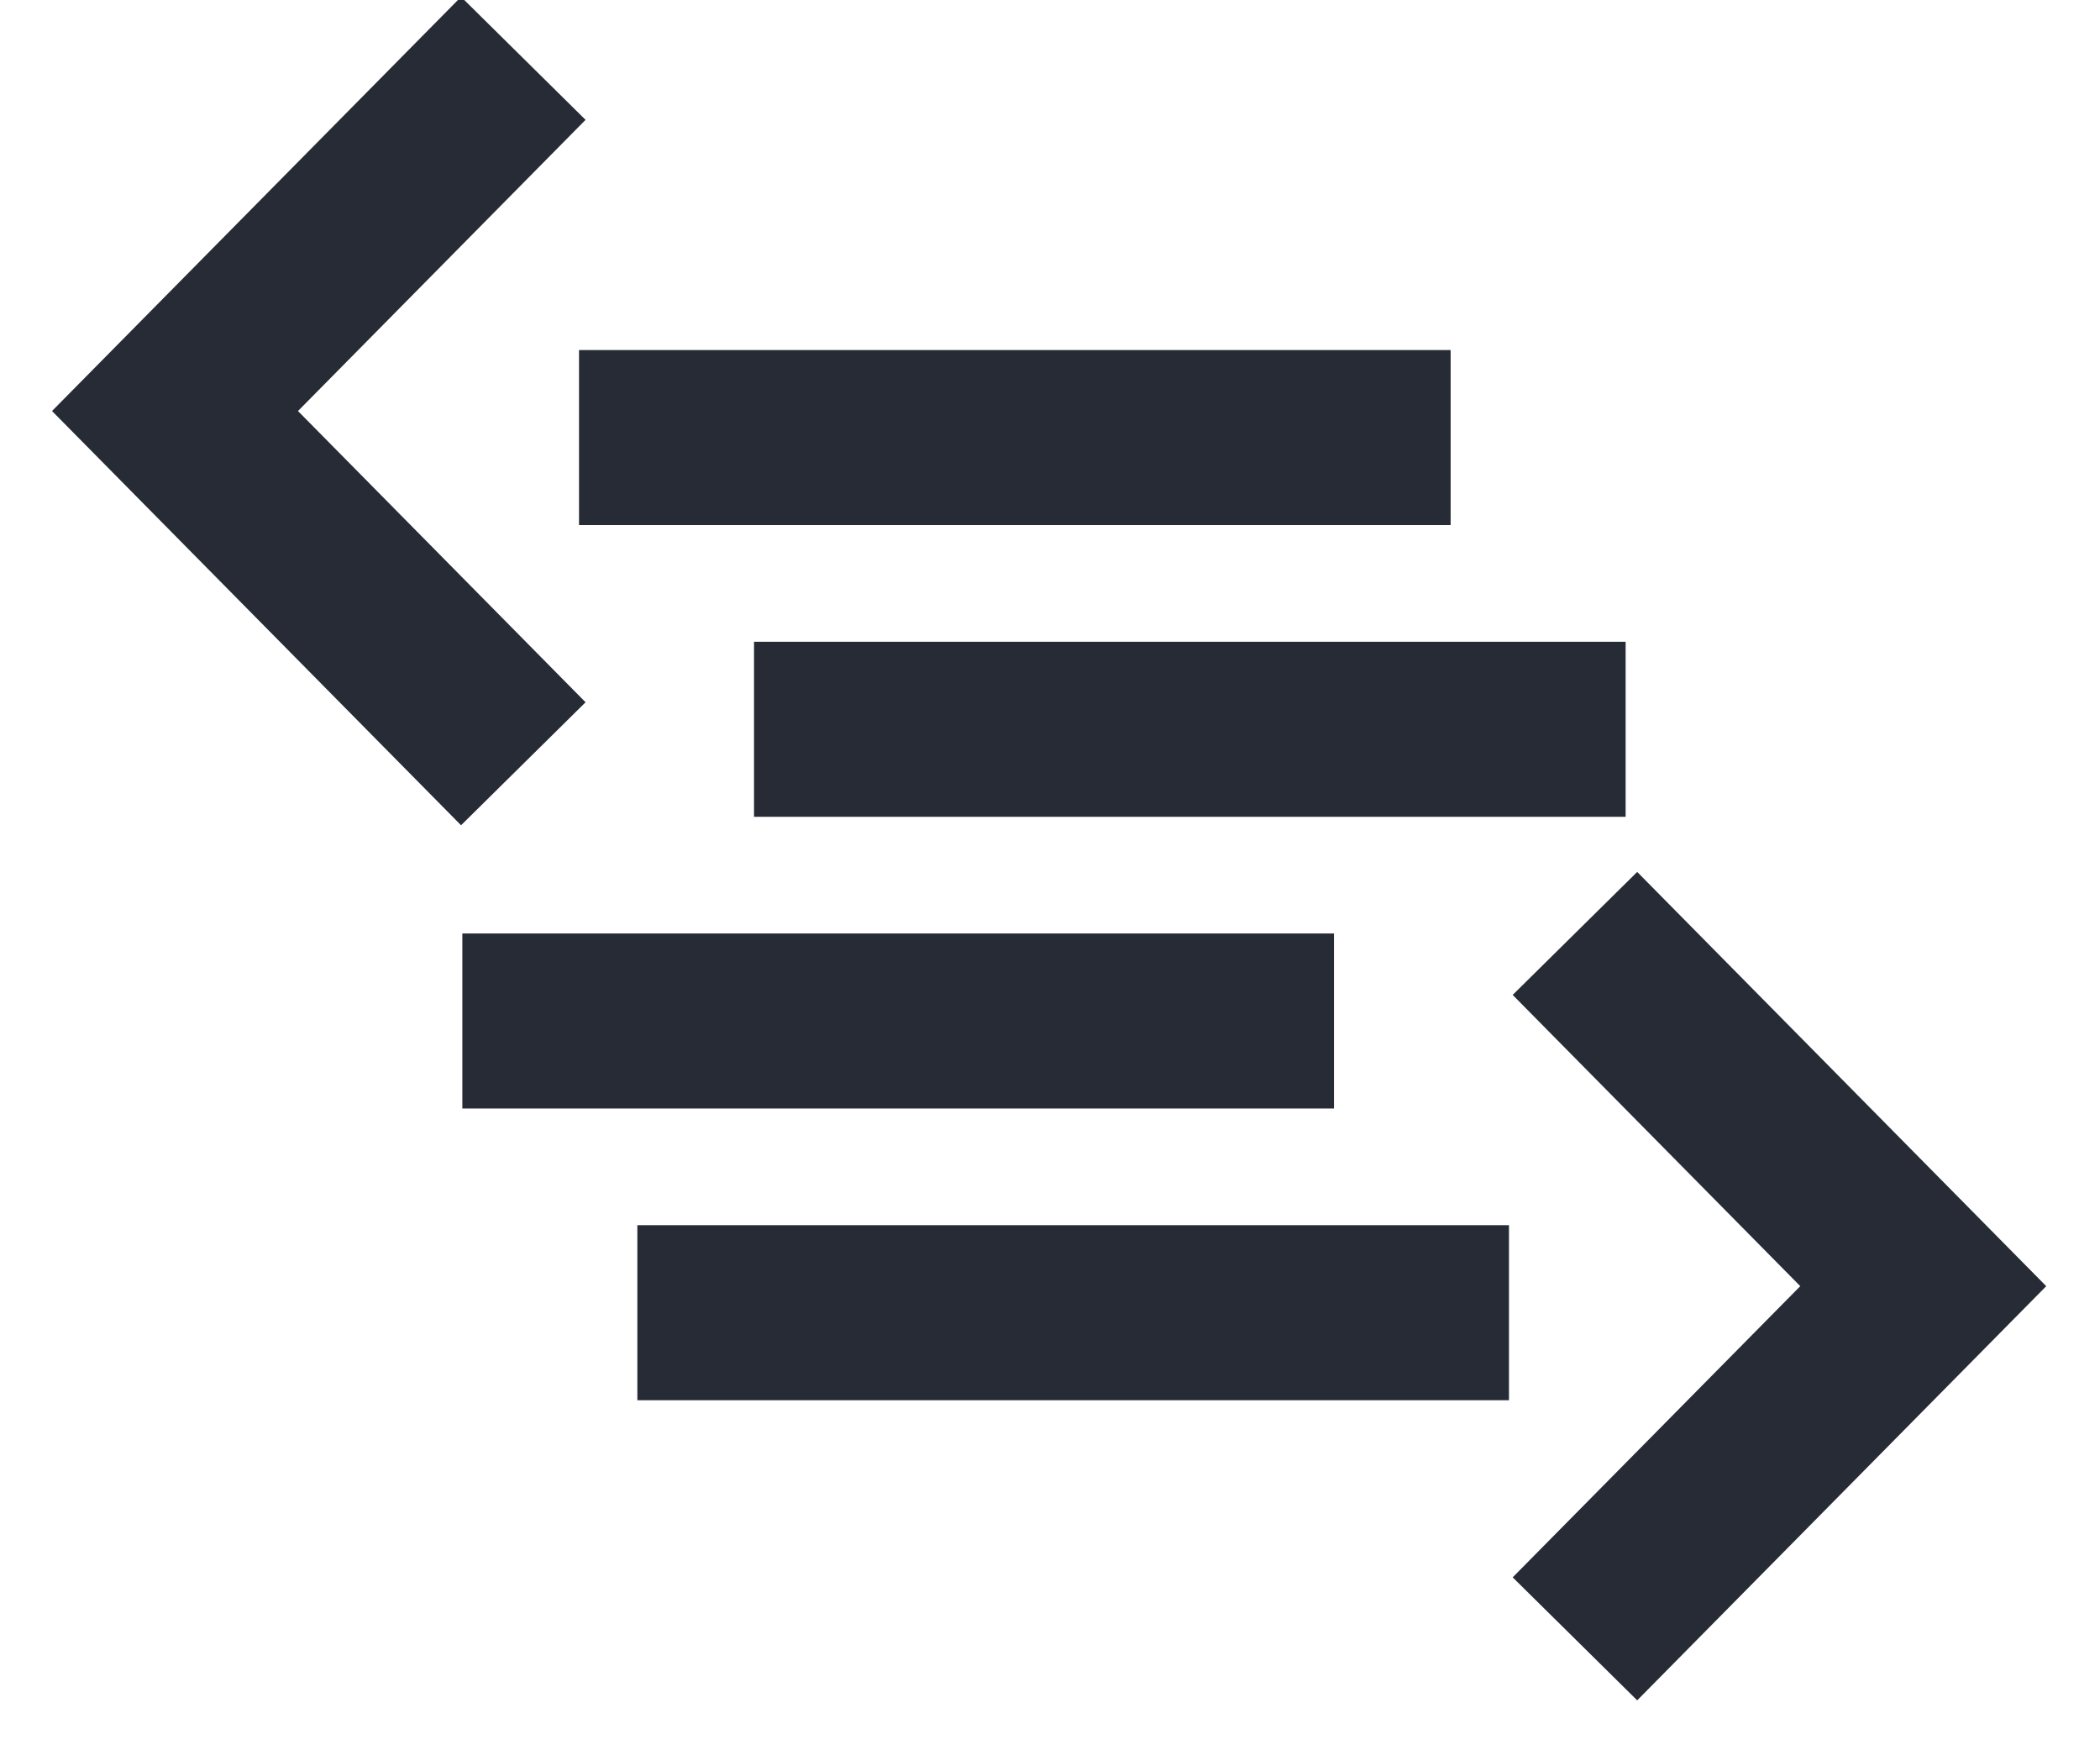
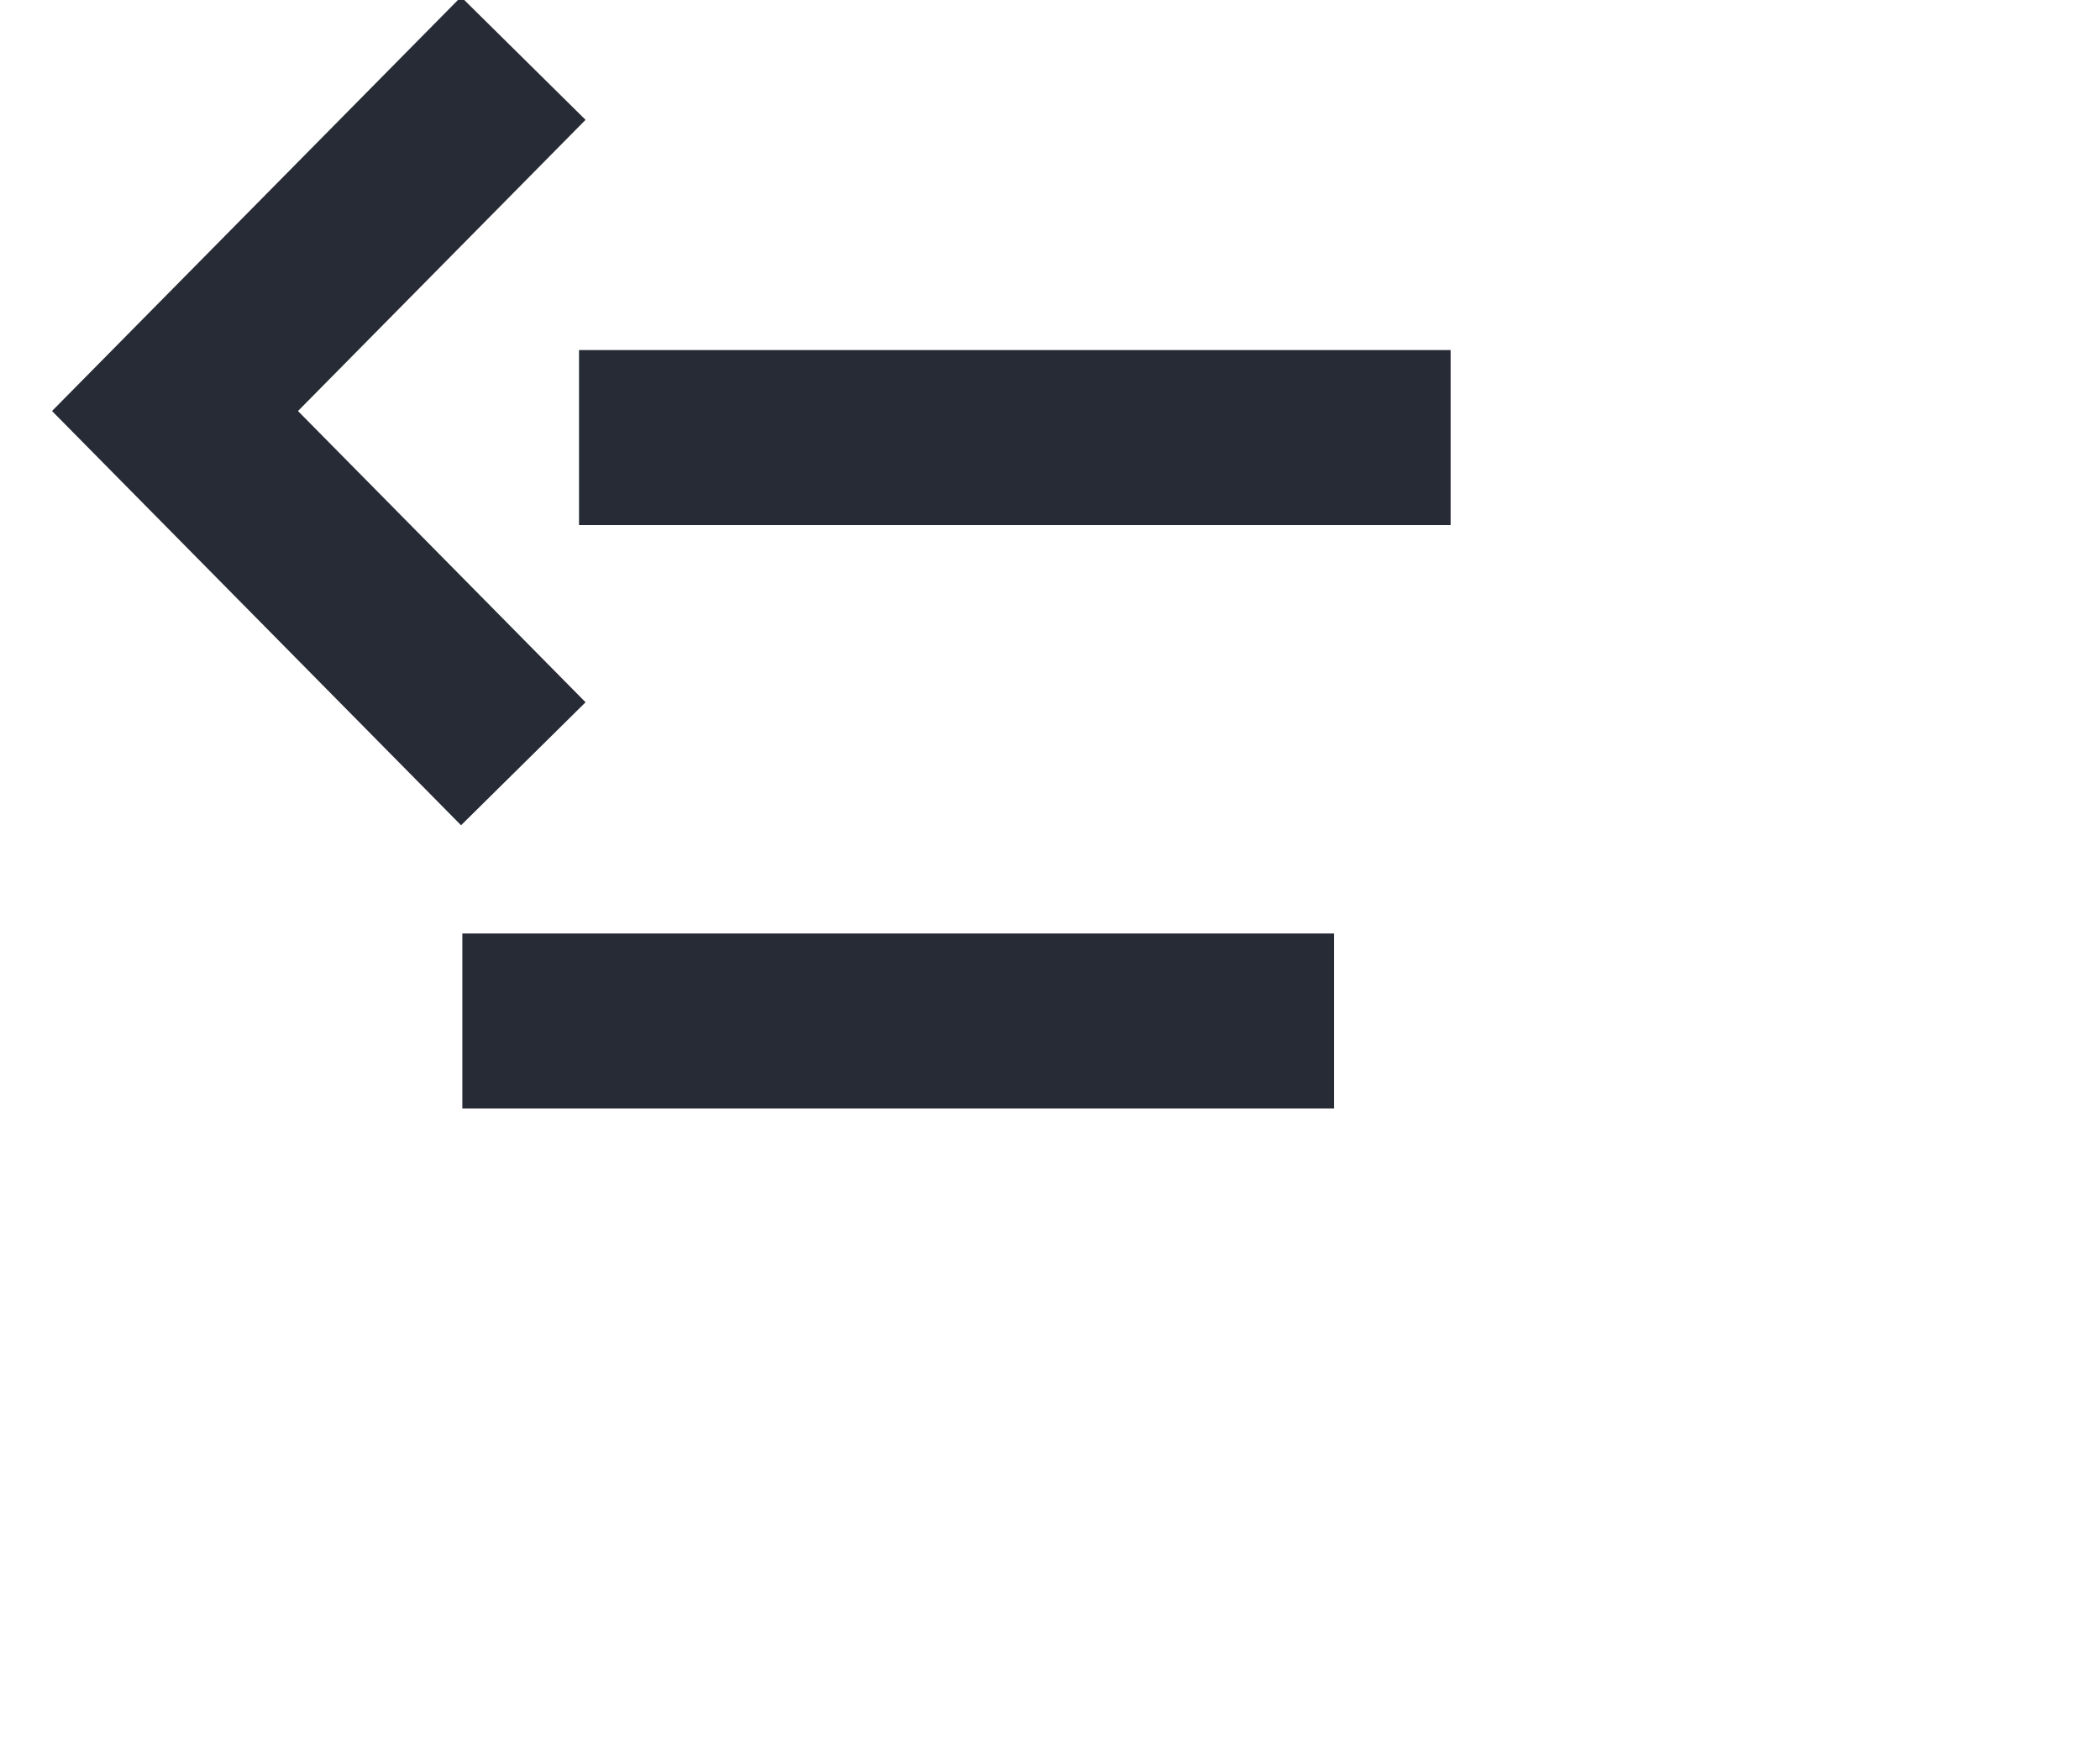
<svg xmlns="http://www.w3.org/2000/svg" width="36px" height="30px" viewBox="0 0 36 30" version="1.1">
  <title>logo BNDSGN</title>
  <desc>Created with Sketch.</desc>
  <defs />
  <g id="index" stroke="none" stroke-width="1" fill="none" fill-rule="evenodd">
    <g id="Desktop-HD" transform="translate(-601, -5284)" stroke="#262B35" stroke-width="3">
      <g id="footer" transform="translate(0, 5218)">
        <g id="Group-15" transform="translate(601, 54)">
          <g id="logo-BNDSGN" transform="translate(3, 13)">
            <path d="M8.426,6.5 L20.368,6.5" id="Line" stroke-linecap="square" />
-             <path d="M11.426,11.5 L23.368,11.5" id="Line-Copy-6" stroke-linecap="square" />
            <path d="M6.426,16.5 L18.368,16.5" id="Line-Copy-7" stroke-linecap="square" />
-             <path d="M9.426,21.5 L21.368,21.5" id="Line-Copy-8" stroke-linecap="square" />
            <polyline id="Path-2" points="5.971 0 0 6.045 5.971 12.091" />
-             <polyline id="Path-2" transform="translate(26.985, 21.045) rotate(-180) translate(-26.985, -21.045) " points="29.971 15 24 21.045 29.971 27.091" />
          </g>
        </g>
      </g>
    </g>
  </g>
</svg>